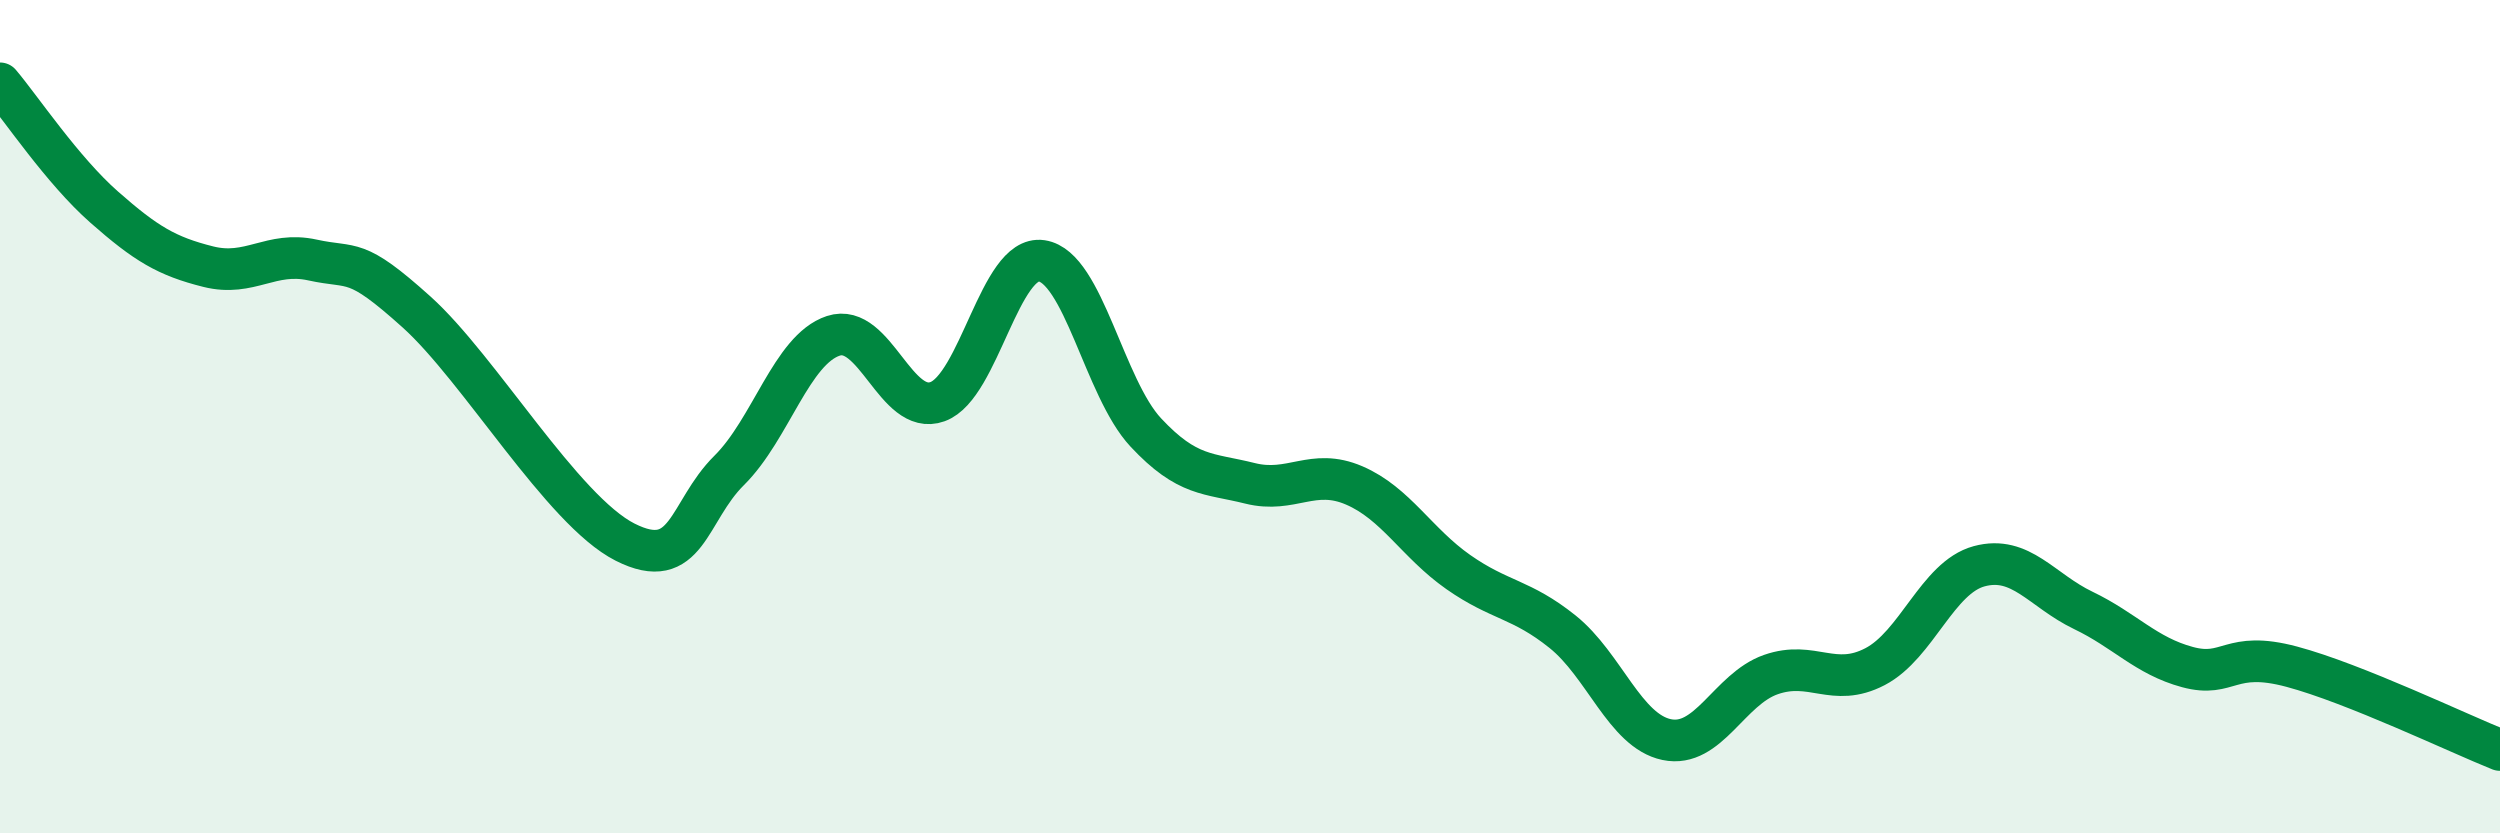
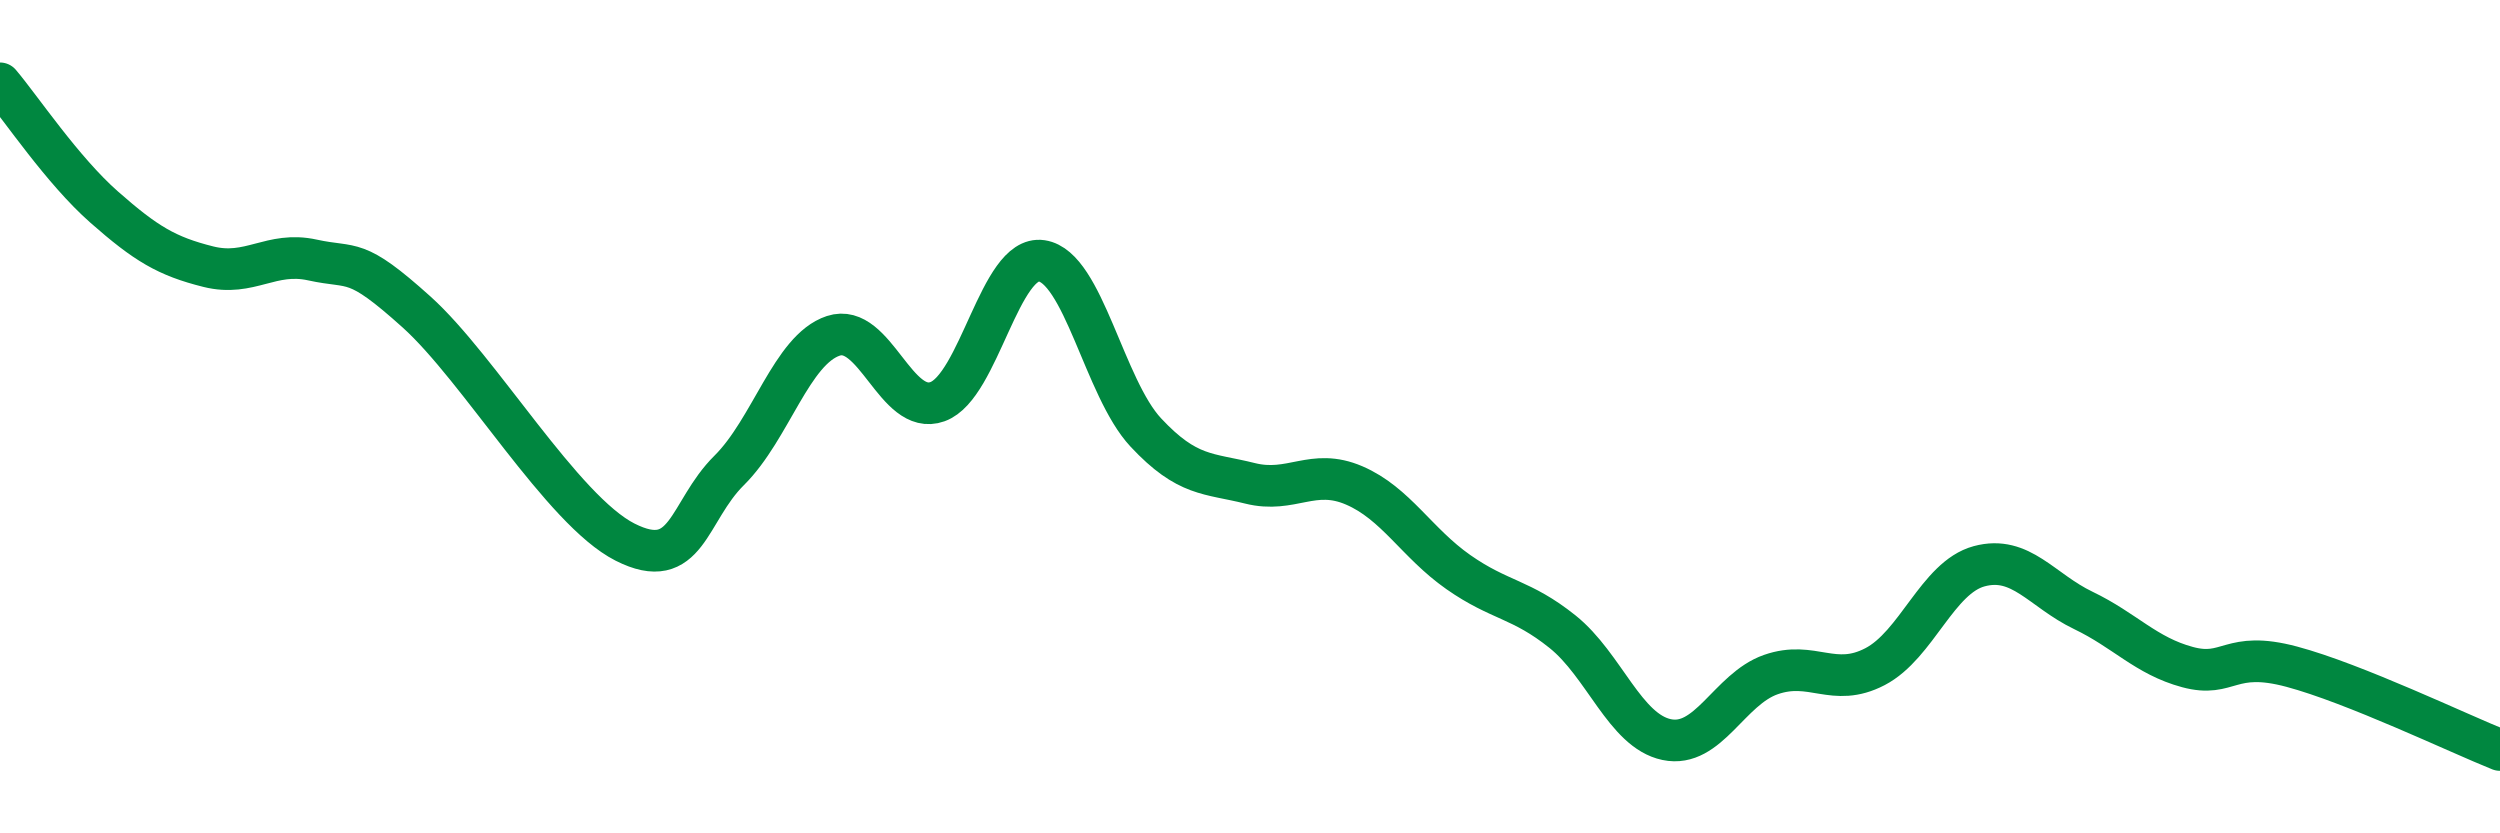
<svg xmlns="http://www.w3.org/2000/svg" width="60" height="20" viewBox="0 0 60 20">
-   <path d="M 0,2 C 0.5,2.59 1.5,4.09 2.5,4.97 C 3.5,5.85 4,6.15 5,6.4 C 6,6.65 6.5,6.02 7.5,6.24 C 8.5,6.46 8.5,6.14 10,7.49 C 11.5,8.84 13.5,12.25 15,13.01 C 16.5,13.77 16.5,12.28 17.5,11.29 C 18.5,10.3 19,8.39 20,8.06 C 21,7.73 21.5,10 22.5,9.64 C 23.5,9.28 24,6.11 25,6.26 C 26,6.41 26.5,9.31 27.5,10.38 C 28.5,11.45 29,11.35 30,11.6 C 31,11.85 31.5,11.22 32.5,11.65 C 33.5,12.08 34,13.03 35,13.73 C 36,14.43 36.5,14.36 37.5,15.16 C 38.5,15.96 39,17.54 40,17.75 C 41,17.96 41.5,16.54 42.5,16.19 C 43.5,15.84 44,16.52 45,16 C 46,15.48 46.5,13.86 47.5,13.59 C 48.5,13.32 49,14.17 50,14.65 C 51,15.13 51.5,15.74 52.5,16.01 C 53.5,16.28 53.5,15.6 55,16 C 56.5,16.4 59,17.6 60,18L60 20L0 20Z" fill="#008740" opacity="0.1" stroke-linecap="round" stroke-linejoin="round" />
  <path d="M 0,2 C 0.5,2.59 1.5,4.09 2.5,4.97 C 3.5,5.85 4,6.15 5,6.4 C 6,6.65 6.5,6.02 7.5,6.24 C 8.5,6.46 8.5,6.14 10,7.49 C 11.5,8.84 13.5,12.25 15,13.01 C 16.5,13.77 16.5,12.28 17.5,11.29 C 18.5,10.3 19,8.39 20,8.06 C 21,7.73 21.5,10 22.5,9.64 C 23.5,9.28 24,6.11 25,6.26 C 26,6.41 26.5,9.31 27.5,10.38 C 28.5,11.45 29,11.35 30,11.6 C 31,11.85 31.5,11.22 32.5,11.65 C 33.5,12.08 34,13.03 35,13.73 C 36,14.43 36.5,14.36 37.5,15.16 C 38.5,15.96 39,17.54 40,17.75 C 41,17.96 41.5,16.54 42.5,16.19 C 43.5,15.84 44,16.52 45,16 C 46,15.48 46.5,13.86 47.5,13.59 C 48.5,13.32 49,14.17 50,14.65 C 51,15.13 51.5,15.74 52.5,16.01 C 53.5,16.28 53.5,15.6 55,16 C 56.5,16.4 59,17.6 60,18" stroke="#008740" stroke-width="1" fill="none" stroke-linecap="round" stroke-linejoin="round" />
</svg>